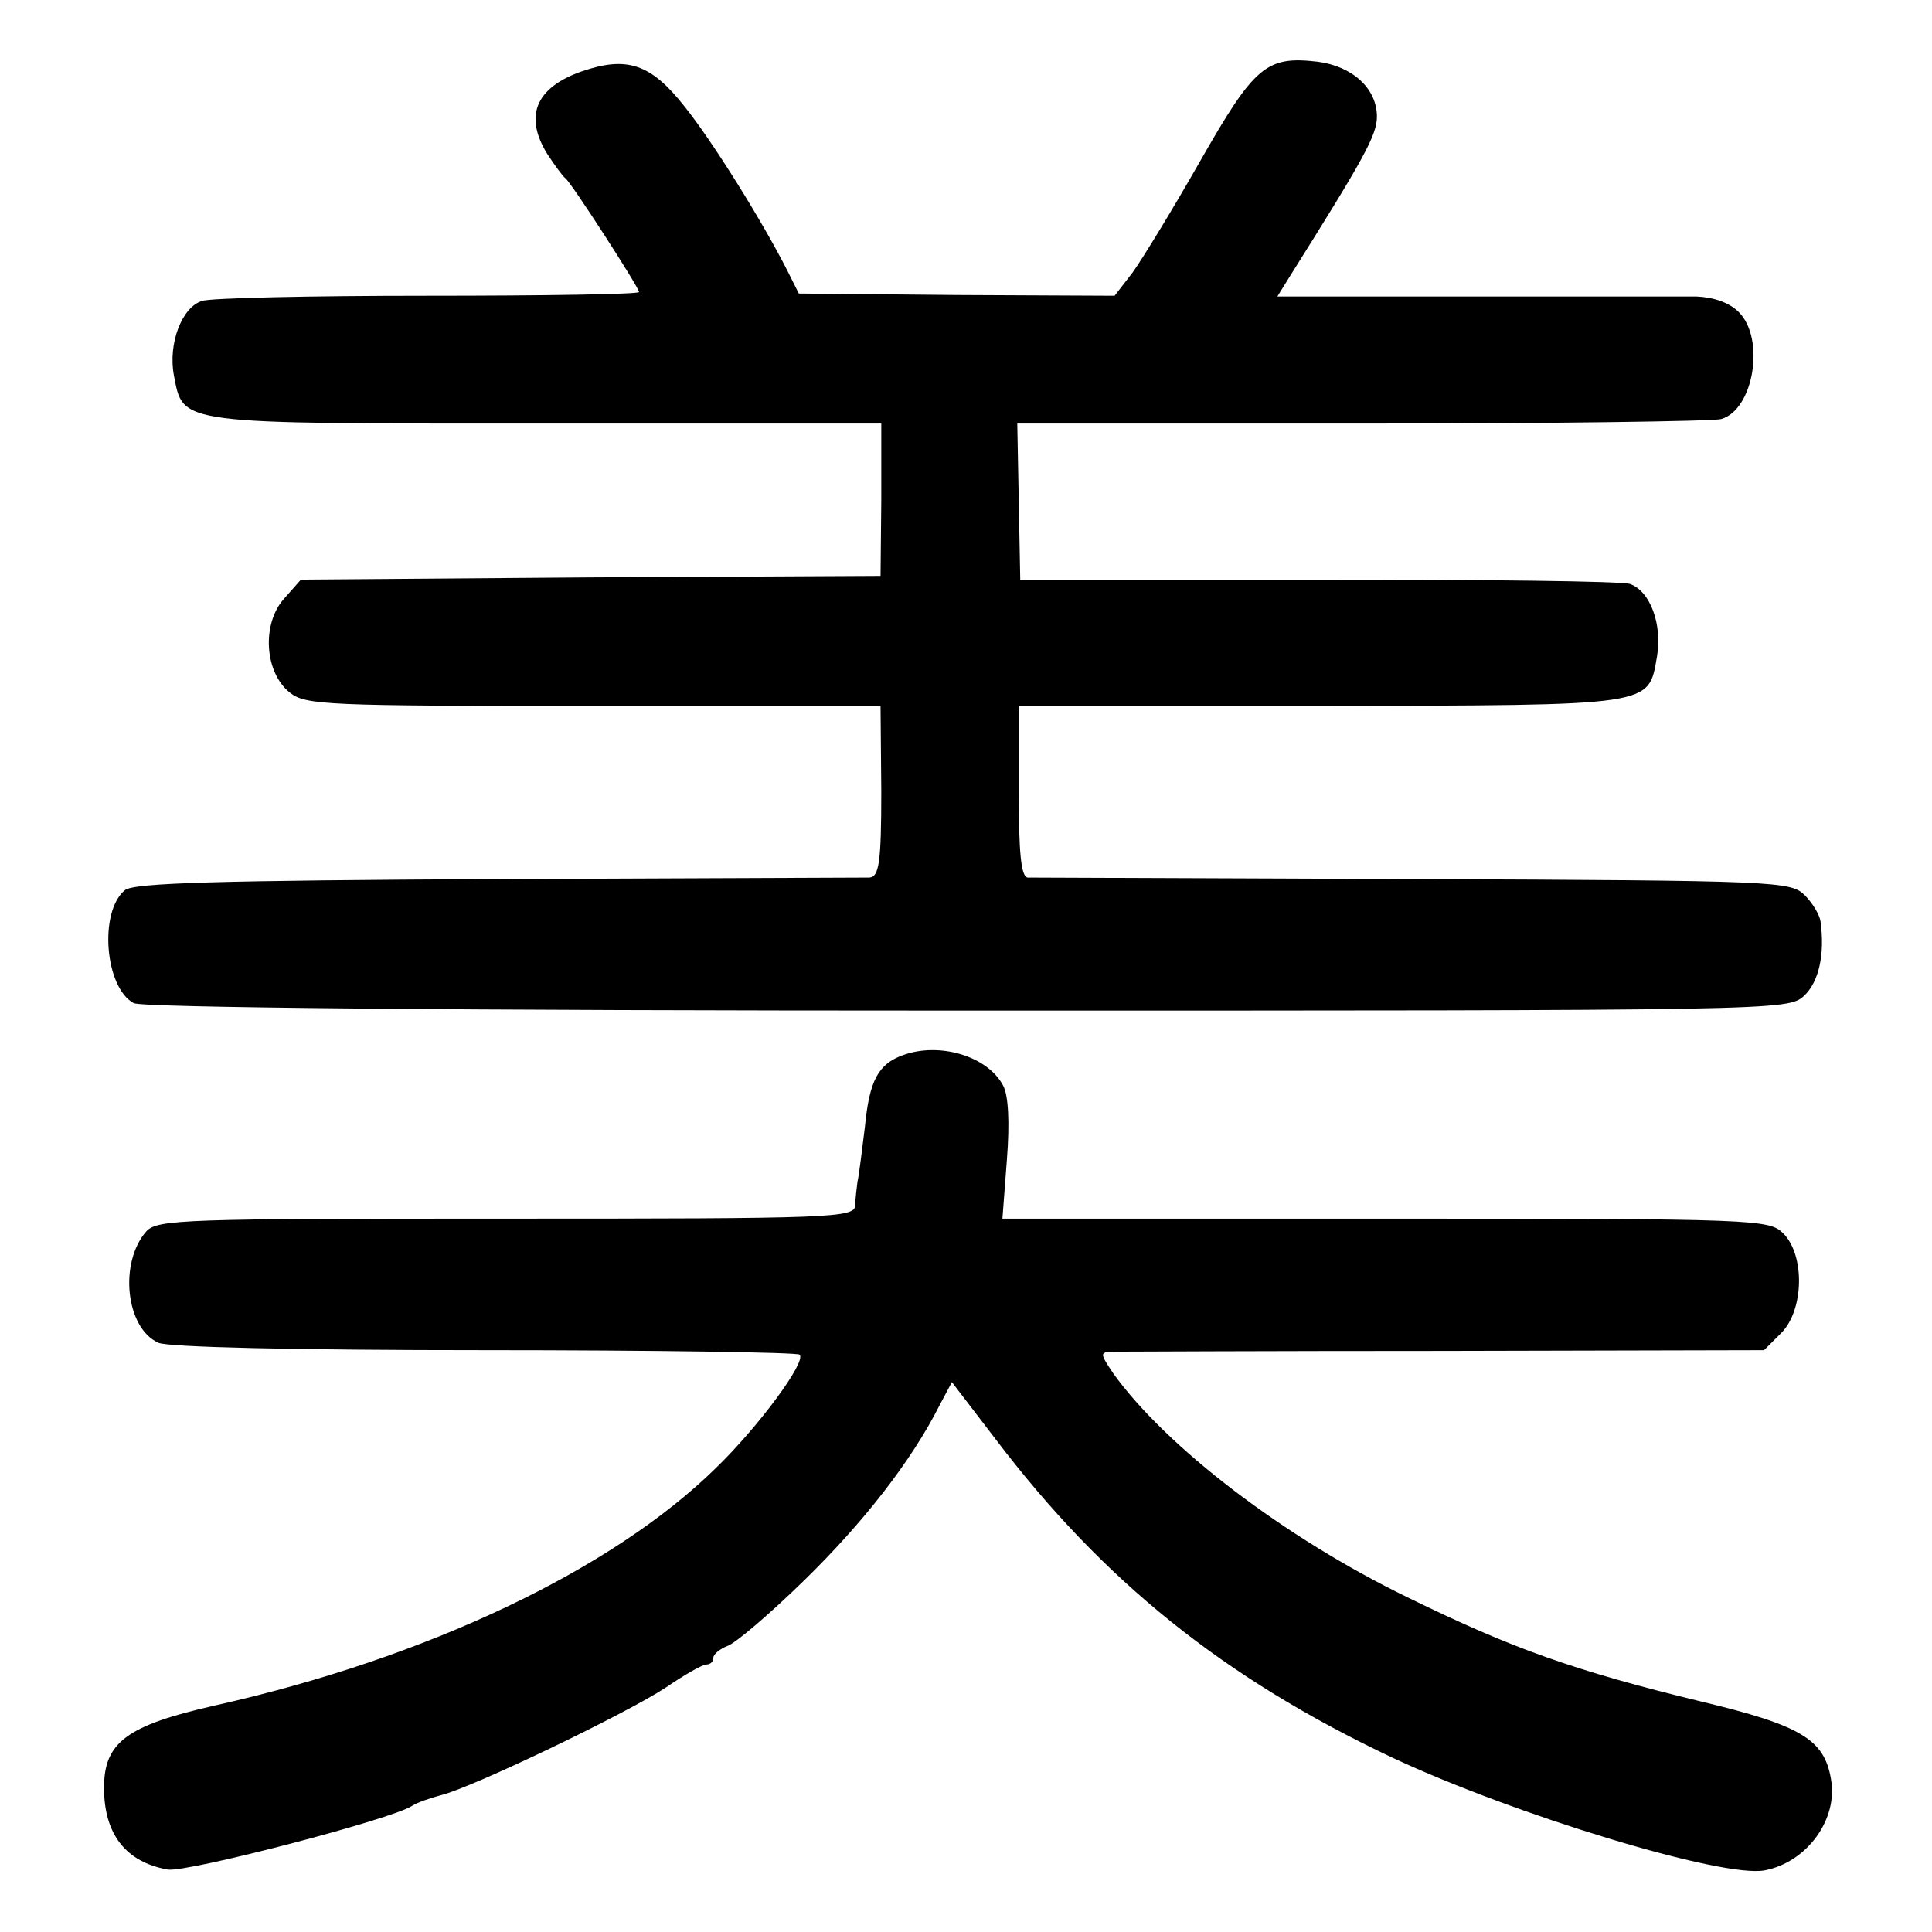
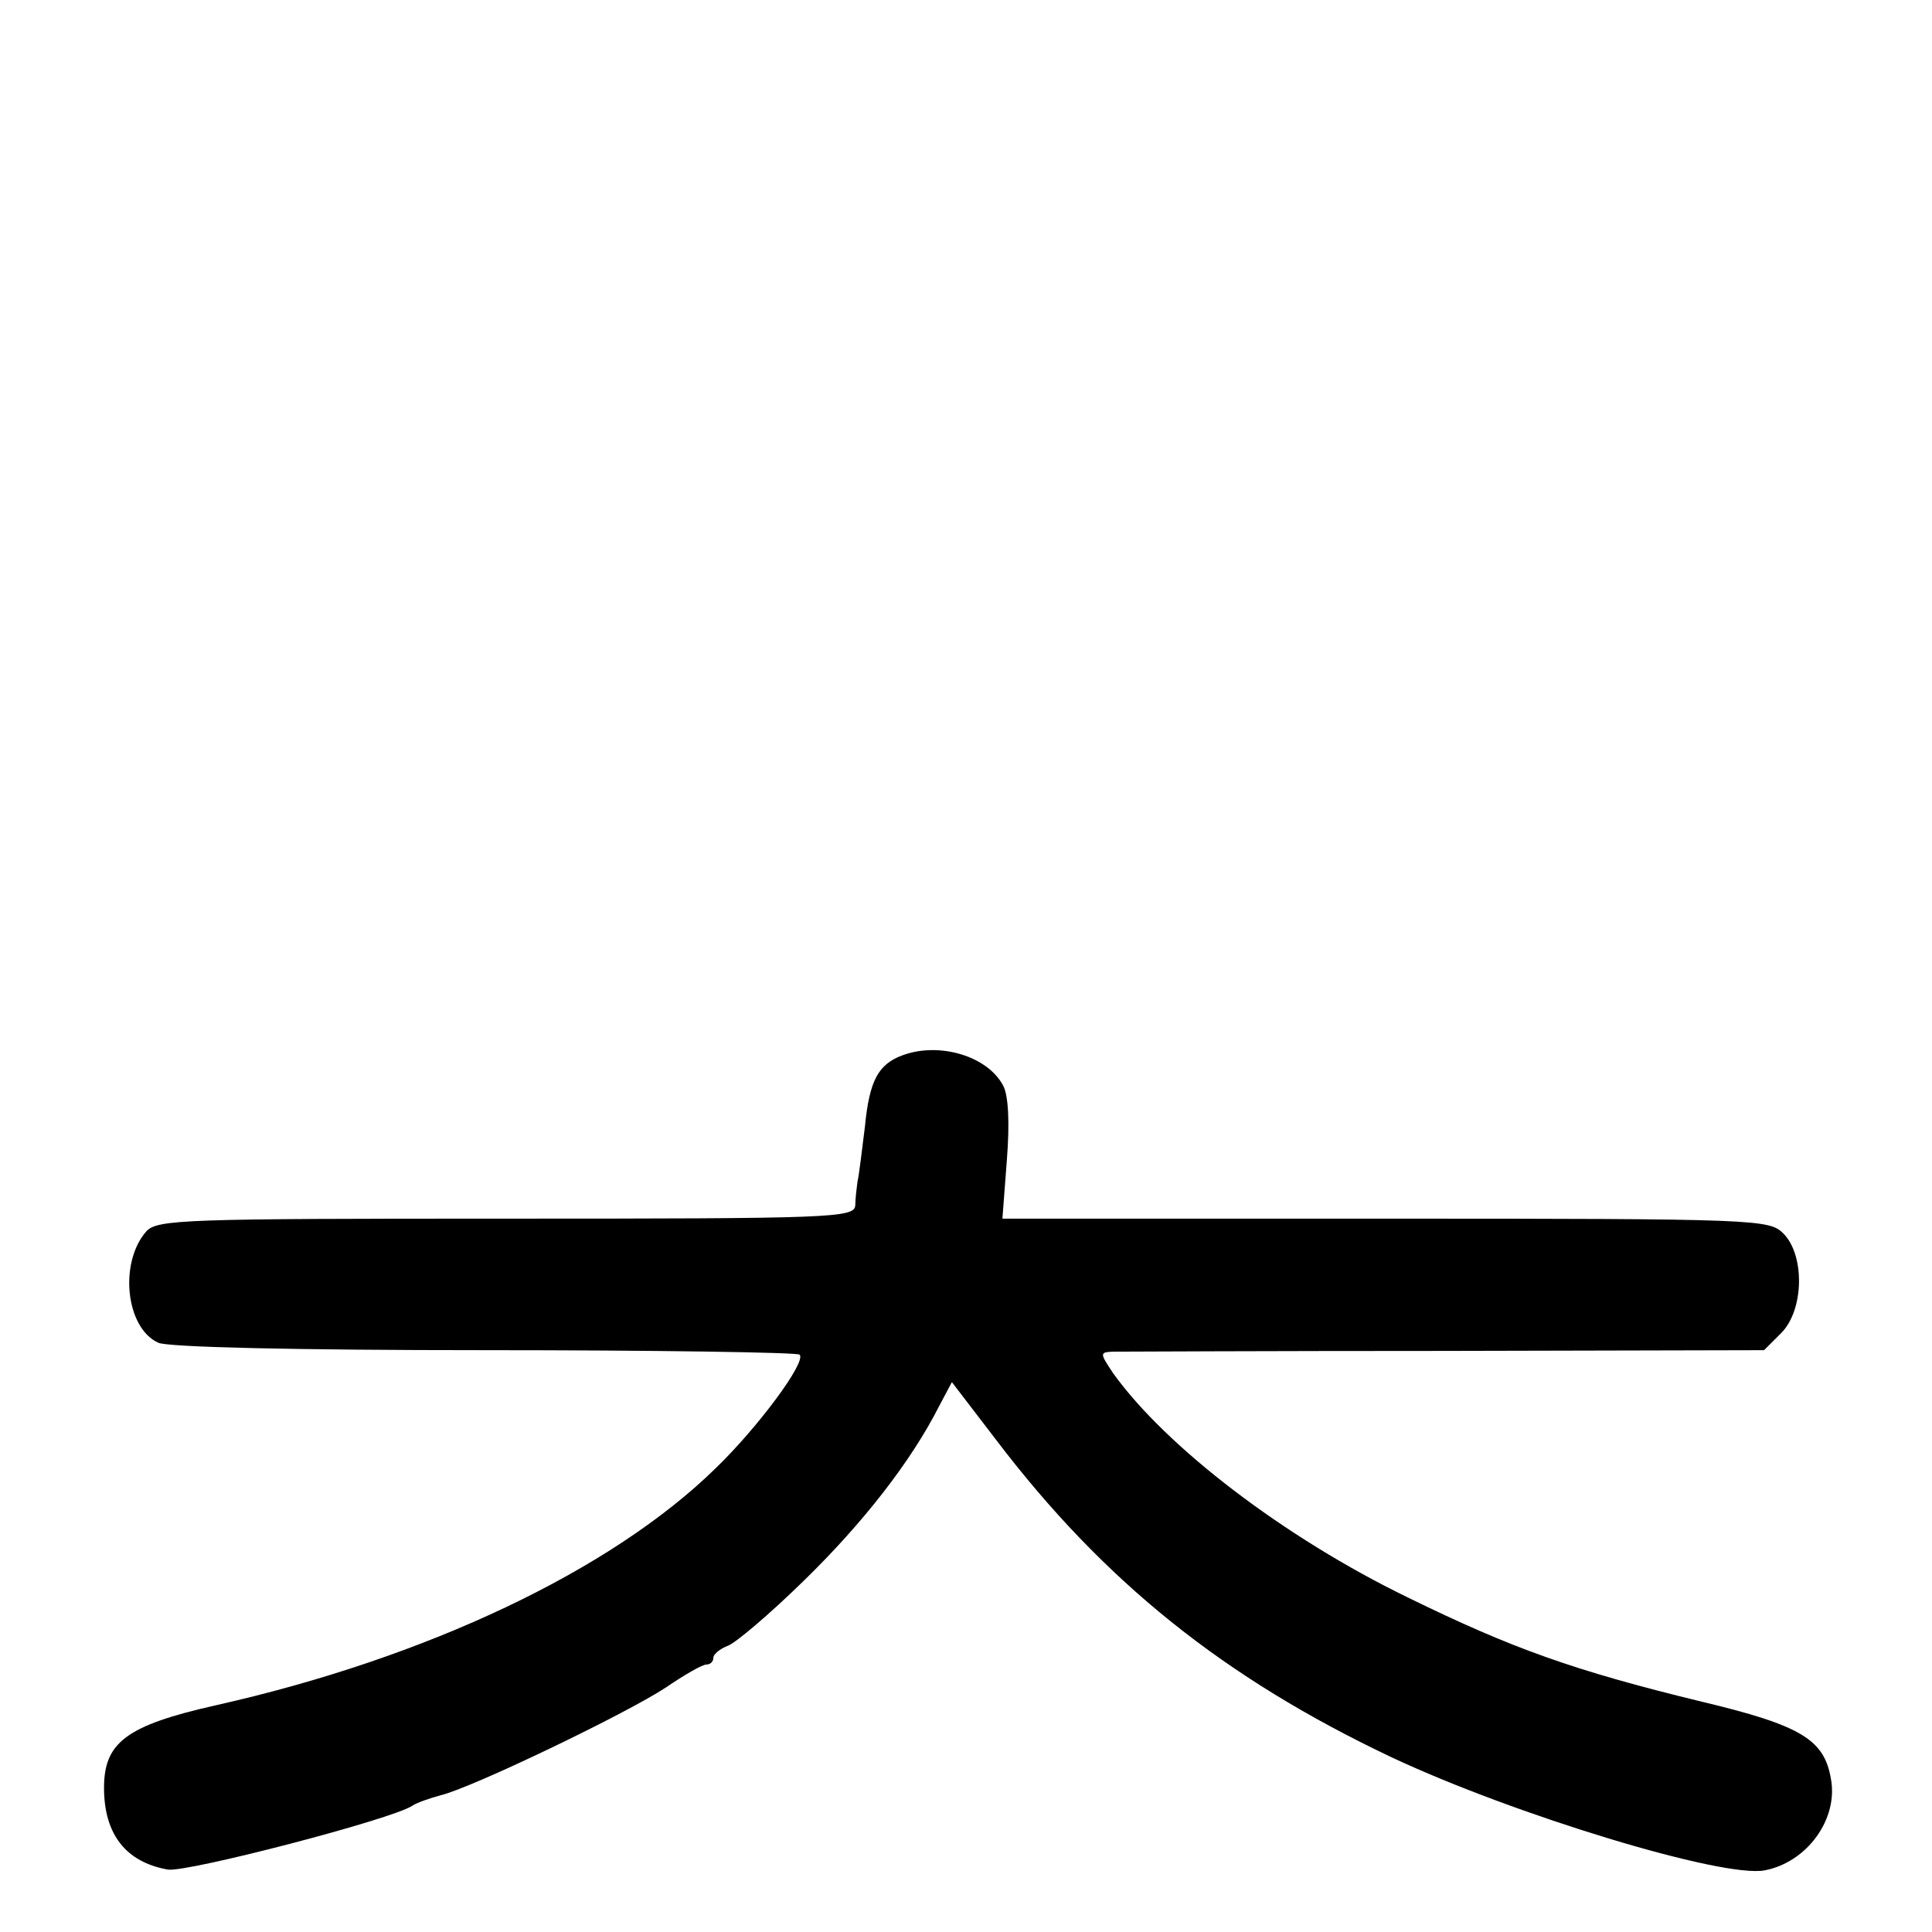
<svg xmlns="http://www.w3.org/2000/svg" version="1.0" width="260pt" height="260pt" viewBox="0 0 260 260" preserveAspectRatio="xMidYMid meet">
  <g transform="translate(0,260) scale(0.1,-0.1)" fill="#000000" stroke="none">
-     <path d="M783 2504 c-63 -22 -78 -61 -46 -112 10 -15 20 -29 24 -32 8 -6 99 -147 99 -153 0 -3 -128 -5 -285 -5 -156 0 -293 -3 -303 -7 -27 -8 -46 -57 -38 -100 13 -67 1 -65 501 -65 l451 0 0 -102 -1 -103 -390 -2 -390 -3 -23 -26 c-30 -34 -26 -99 8 -126 21 -17 50 -18 409 -18 l386 0 1 -115 c0 -96 -3 -115 -16 -116 -8 0 -234 -1 -501 -2 -375 -2 -489 -5 -501 -15 -35 -29 -27 -131 12 -152 12 -6 422 -10 1122 -10 1097 0 1104 0 1126 20 20 19 28 56 22 100 -1 8 -10 24 -21 35 -19 19 -34 20 -527 22 -279 1 -512 2 -519 2 -9 1 -12 34 -12 116 l0 115 407 0 c452 1 440 -1 452 67 7 43 -9 87 -36 97 -9 4 -198 6 -419 6 l-402 0 -2 105 -2 105 463 0 c255 0 473 3 484 6 44 12 60 108 24 144 -13 13 -34 20 -57 21 -21 0 -156 0 -301 0 l-263 0 18 29 c98 156 116 188 116 213 0 38 -33 68 -80 74 -69 8 -85 -6 -158 -134 -37 -65 -78 -132 -91 -150 l-24 -31 -212 1 -213 2 -15 30 c-35 69 -102 176 -139 222 -45 57 -77 68 -138 47z" />
    <path d="M1215 1180 c-33 -12 -45 -34 -51 -96 -4 -32 -8 -66 -10 -74 -1 -8 -3 -23 -3 -32 -1 -17 -30 -18 -469 -18 -434 0 -470 -1 -485 -17 -37 -42 -28 -130 16 -150 13 -6 183 -10 440 -10 229 0 420 -3 423 -6 10 -9 -56 -98 -113 -153 -140 -137 -388 -255 -673 -319 -120 -27 -150 -50 -150 -111 0 -62 29 -100 86 -110 26 -4 303 68 329 86 6 4 23 10 38 14 42 10 250 110 303 145 25 17 49 31 55 31 5 0 9 4 9 9 0 5 9 12 19 16 10 3 57 43 103 88 79 77 144 160 182 235 l17 32 59 -77 c145 -191 307 -321 533 -428 164 -77 446 -163 502 -152 57 11 99 69 89 123 -9 53 -40 72 -174 104 -173 42 -256 72 -395 140 -167 81 -326 203 -397 302 -18 27 -18 28 -1 29 10 0 211 1 447 1 l430 1 23 23 c31 31 32 105 3 134 -19 19 -33 20 -536 20 l-515 0 6 79 c4 51 2 87 -5 100 -21 40 -86 59 -135 41z" />
  </g>
</svg>